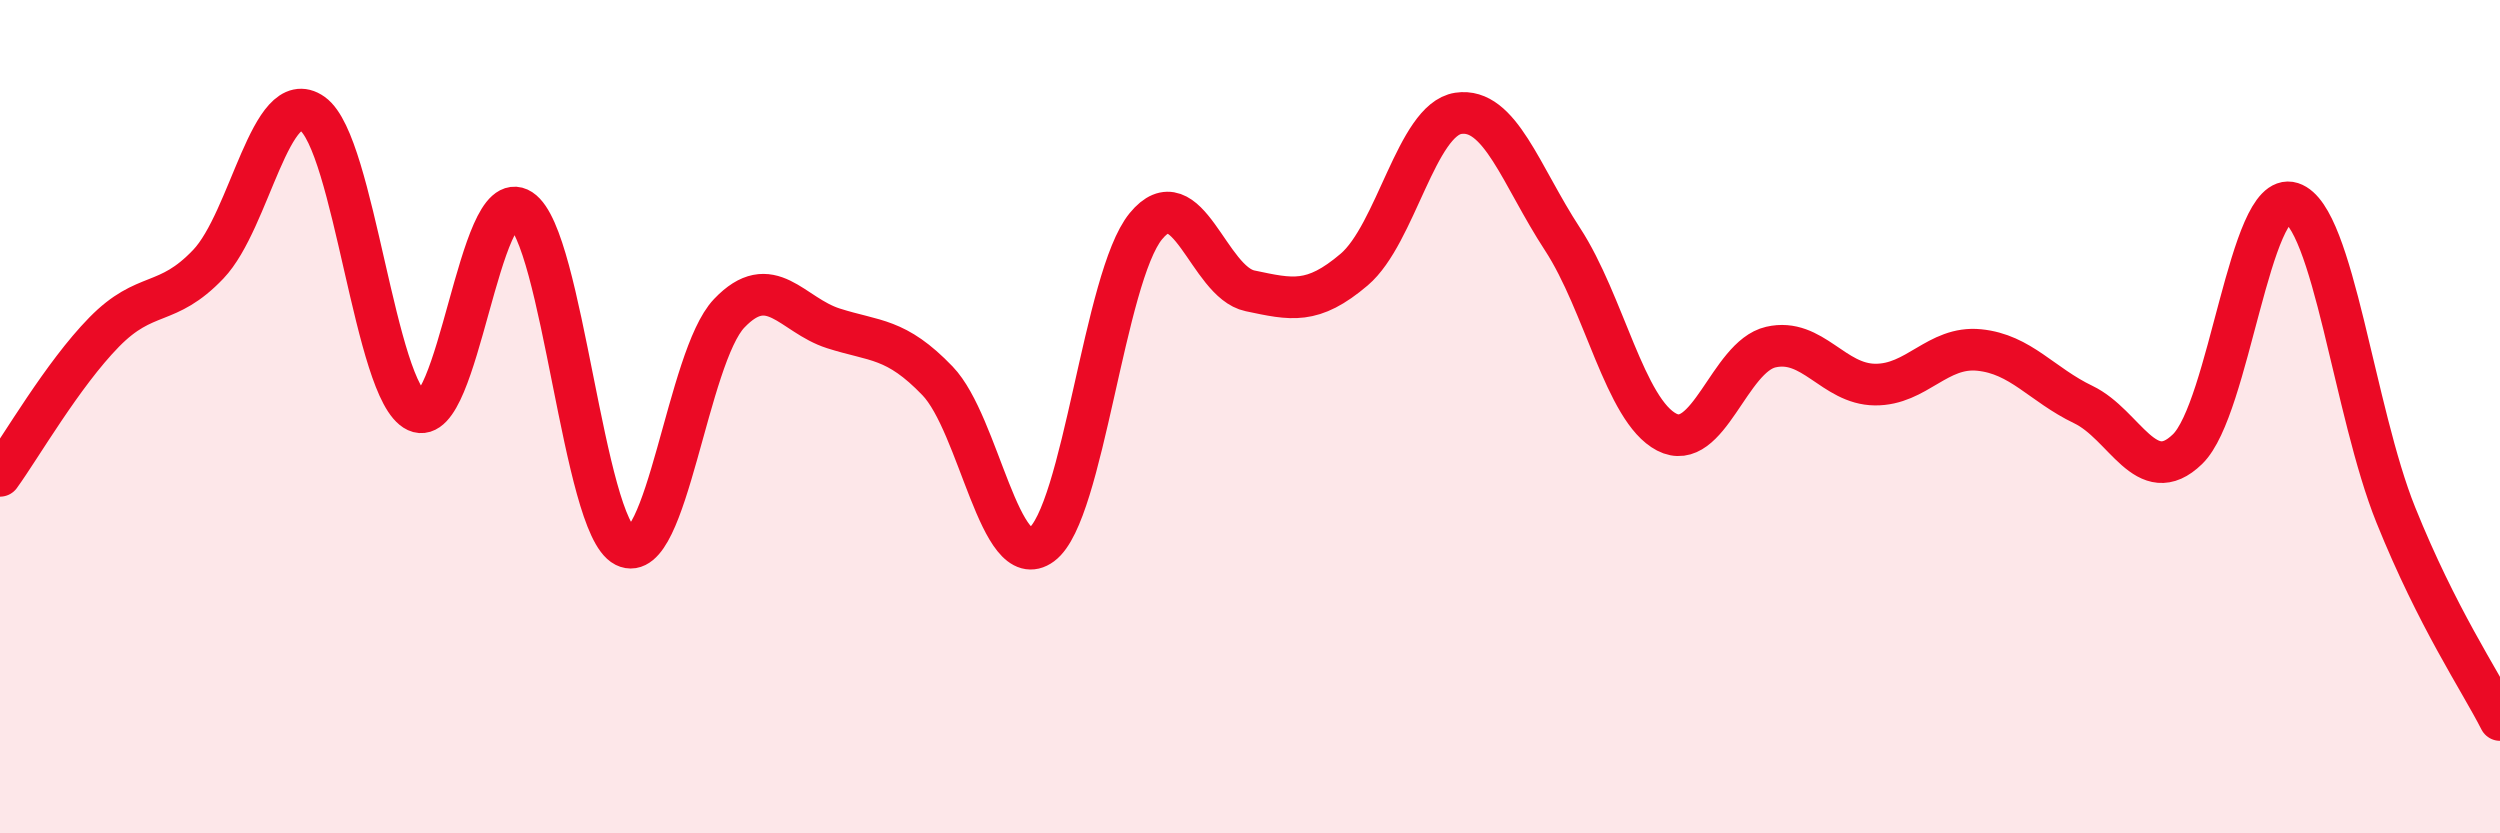
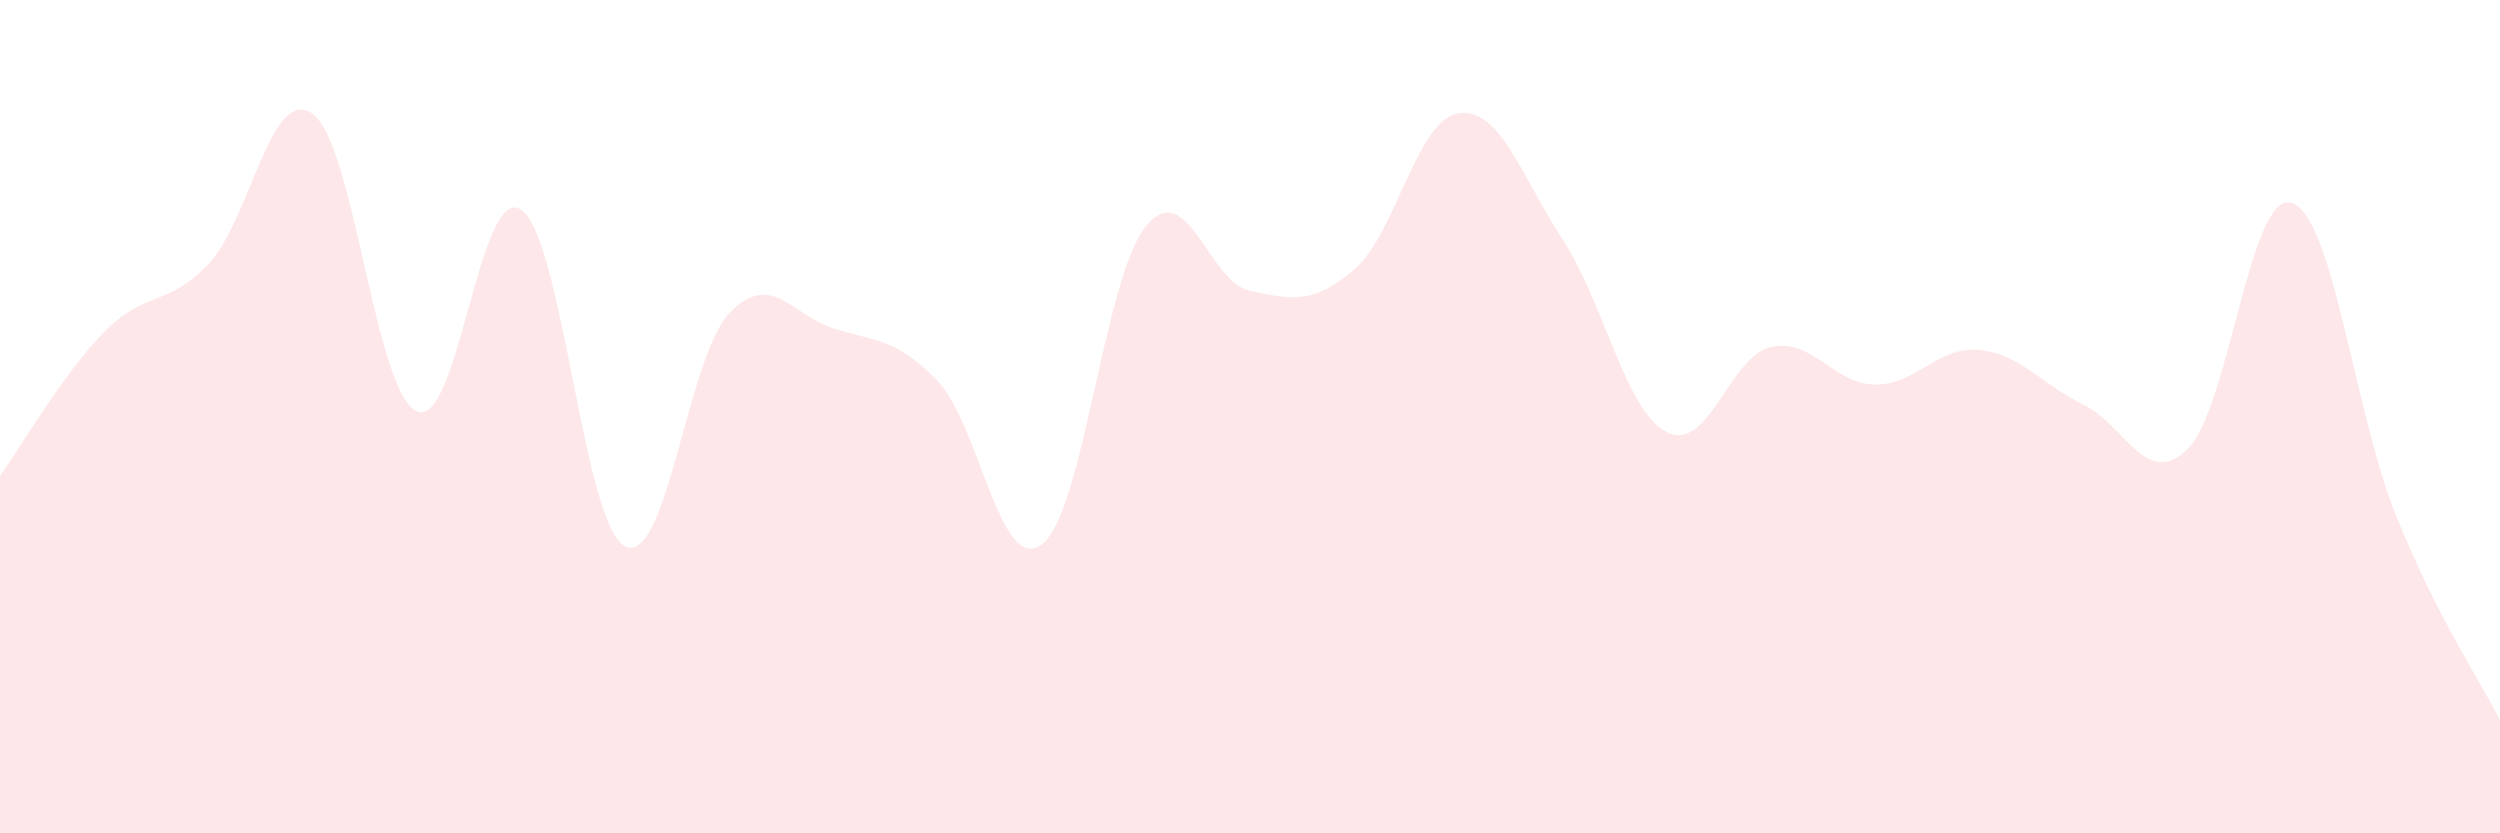
<svg xmlns="http://www.w3.org/2000/svg" width="60" height="20" viewBox="0 0 60 20">
  <path d="M 0,11.42 C 0.5,10.73 1.5,8.99 2.5,7.97 C 3.5,6.95 4,7.39 5,6.34 C 6,5.29 6.5,2.02 7.5,2.73 C 8.5,3.44 9,9.41 10,9.87 C 11,10.33 11.5,4.38 12.5,5.03 C 13.5,5.68 14,12.61 15,13.11 C 16,13.61 16.5,8.57 17.5,7.52 C 18.5,6.47 19,7.56 20,7.88 C 21,8.2 21.5,8.1 22.5,9.14 C 23.5,10.18 24,13.81 25,13.07 C 26,12.33 26.5,6.65 27.5,5.43 C 28.5,4.21 29,6.77 30,6.98 C 31,7.19 31.5,7.32 32.5,6.47 C 33.5,5.62 34,2.87 35,2.72 C 36,2.57 36.5,4.21 37.5,5.74 C 38.5,7.27 39,9.85 40,10.37 C 41,10.89 41.5,8.56 42.5,8.33 C 43.5,8.1 44,9.22 45,9.23 C 46,9.24 46.5,8.3 47.5,8.4 C 48.5,8.5 49,9.23 50,9.71 C 51,10.19 51.5,11.75 52.5,10.78 C 53.5,9.81 54,4.55 55,4.87 C 56,5.19 56.5,9.88 57.5,12.36 C 58.5,14.84 59.5,16.3 60,17.28L60 20L0 20Z" fill="#EB0A25" opacity="0.1" stroke-linecap="round" stroke-linejoin="round" />
-   <path d="M 0,11.42 C 0.5,10.73 1.5,8.99 2.5,7.97 C 3.5,6.95 4,7.39 5,6.34 C 6,5.29 6.5,2.02 7.5,2.73 C 8.5,3.44 9,9.41 10,9.87 C 11,10.33 11.5,4.38 12.5,5.03 C 13.5,5.68 14,12.61 15,13.11 C 16,13.61 16.5,8.57 17.5,7.52 C 18.5,6.47 19,7.56 20,7.88 C 21,8.2 21.5,8.1 22.5,9.14 C 23.5,10.18 24,13.81 25,13.07 C 26,12.33 26.5,6.65 27.5,5.43 C 28.5,4.21 29,6.77 30,6.98 C 31,7.19 31.5,7.32 32.5,6.47 C 33.5,5.62 34,2.87 35,2.72 C 36,2.57 36.5,4.21 37.5,5.74 C 38.5,7.27 39,9.85 40,10.37 C 41,10.89 41.5,8.56 42.5,8.33 C 43.5,8.1 44,9.22 45,9.23 C 46,9.24 46.5,8.3 47.5,8.4 C 48.5,8.5 49,9.23 50,9.71 C 51,10.19 51.5,11.75 52.5,10.78 C 53.5,9.81 54,4.55 55,4.87 C 56,5.19 56.5,9.88 57.5,12.36 C 58.5,14.84 59.5,16.3 60,17.28" stroke="#EB0A25" stroke-width="1" fill="none" stroke-linecap="round" stroke-linejoin="round" />
</svg>